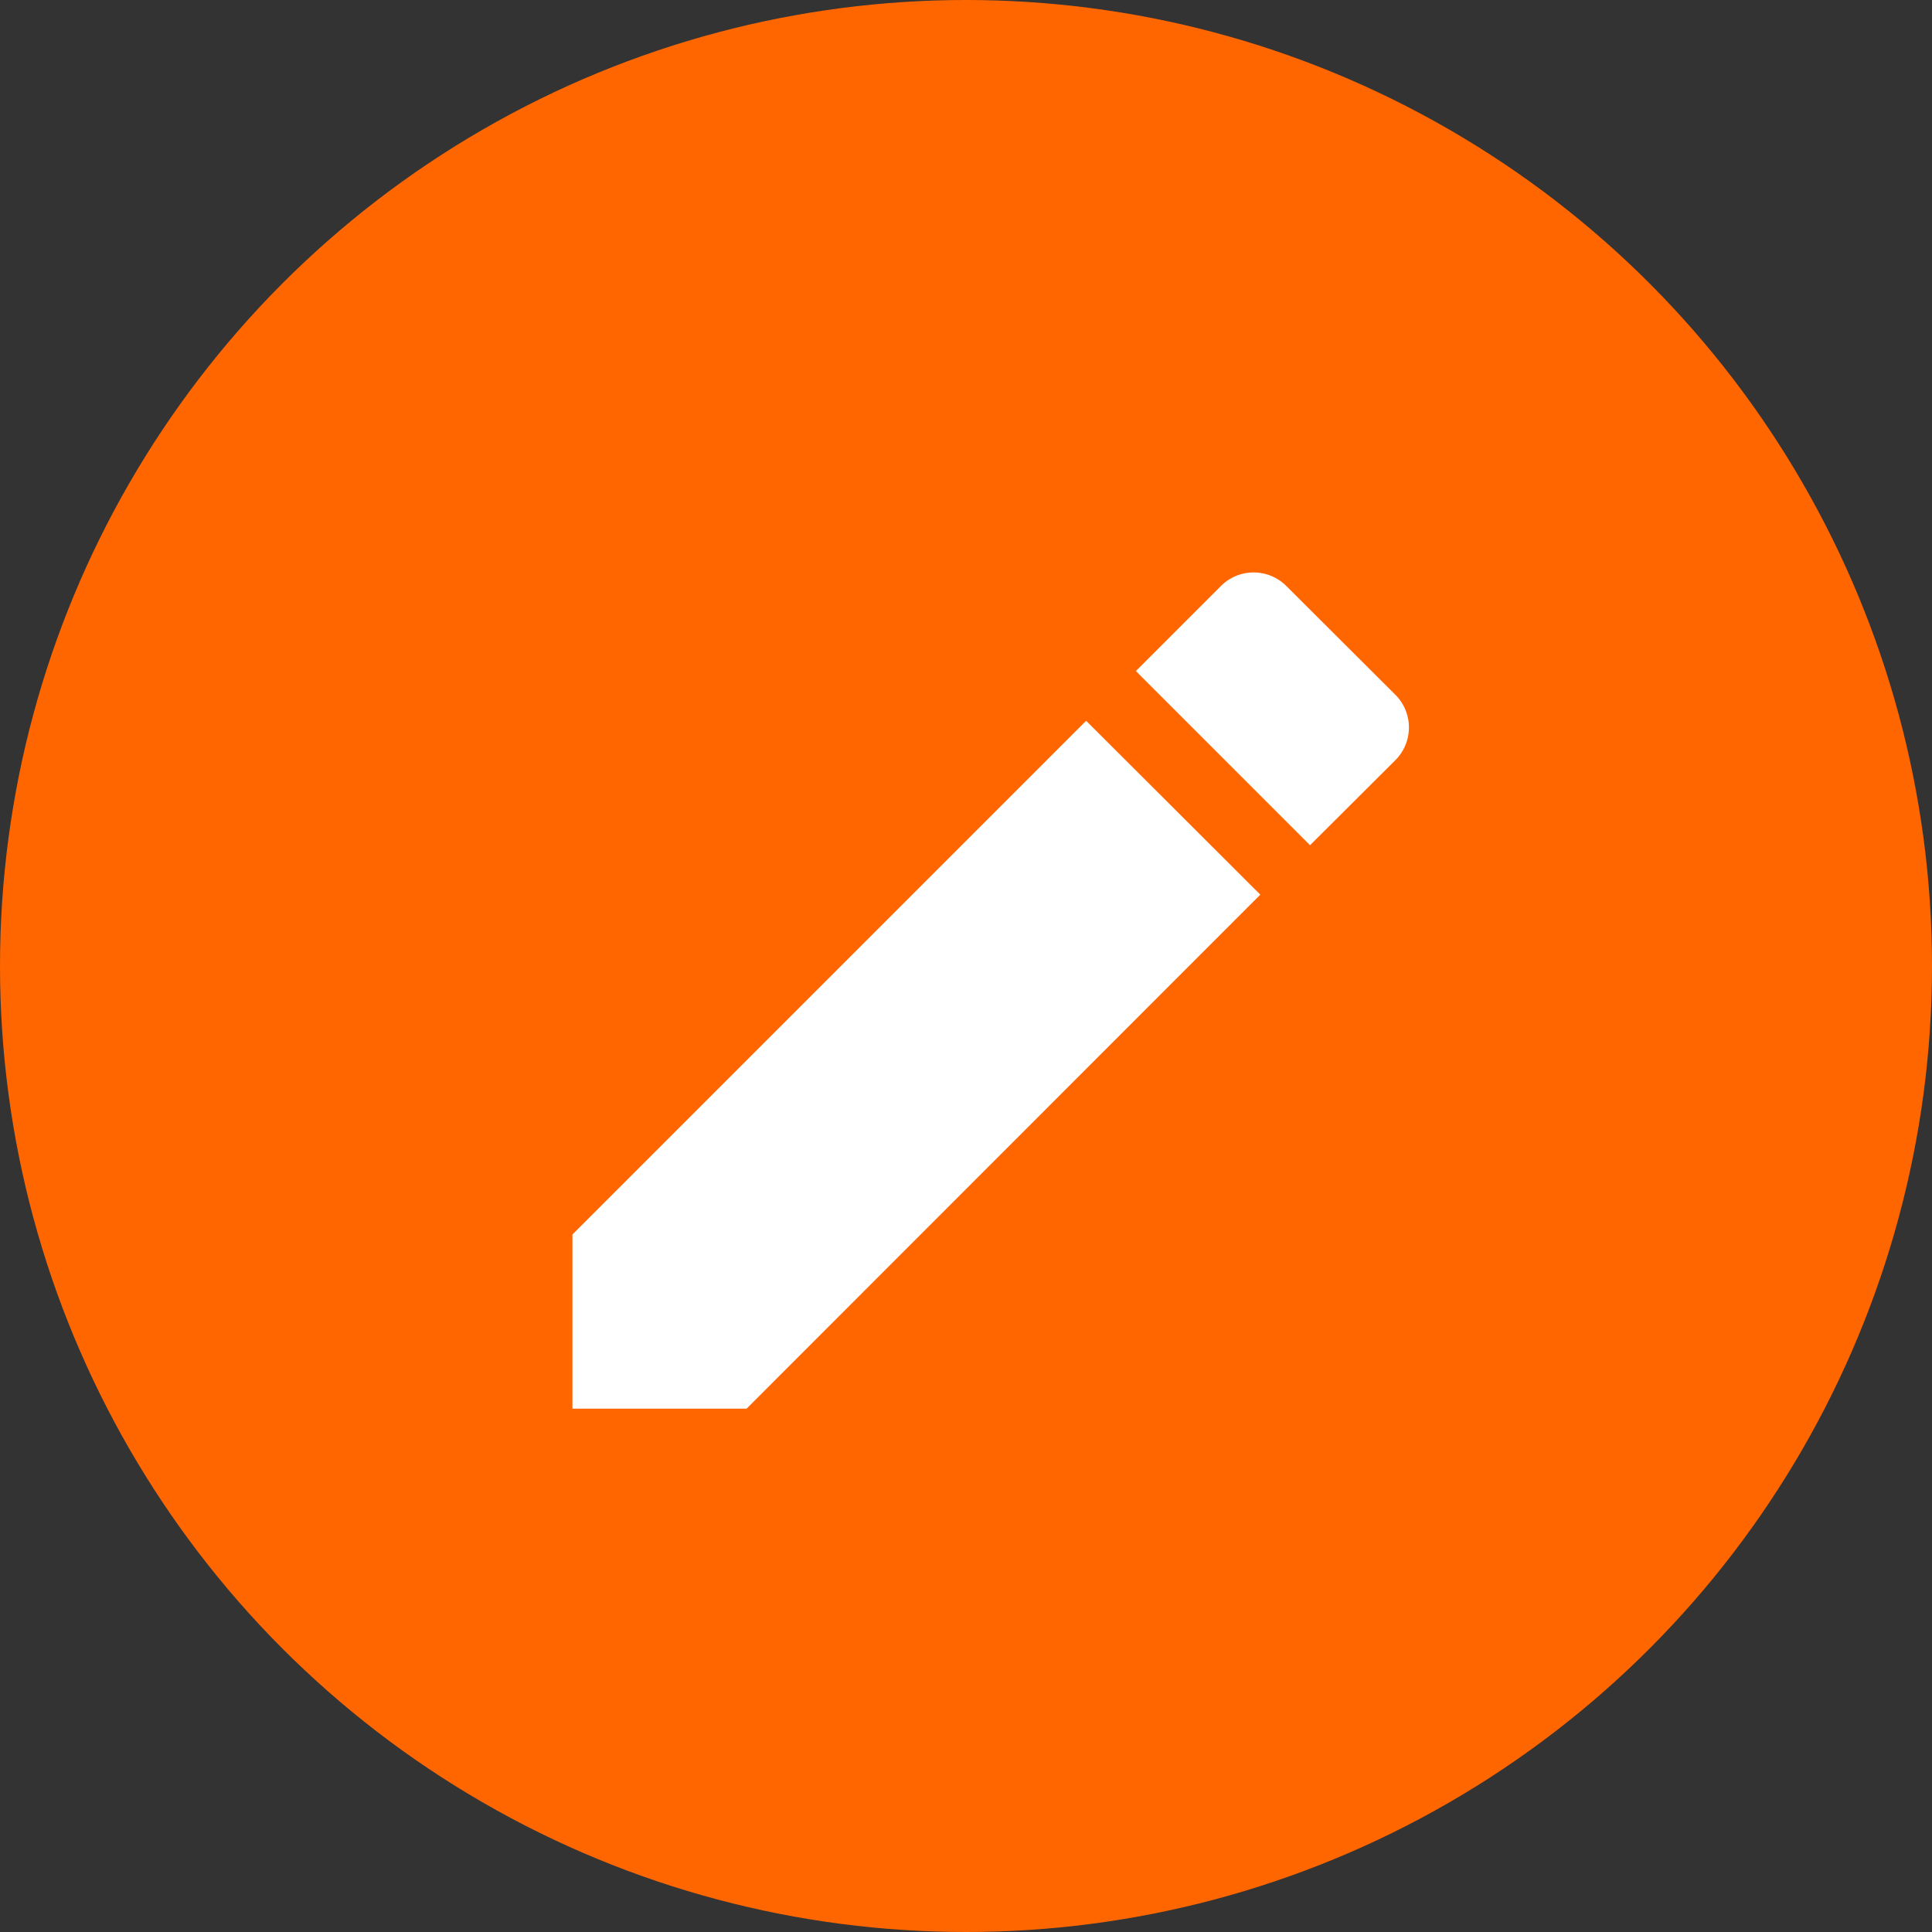
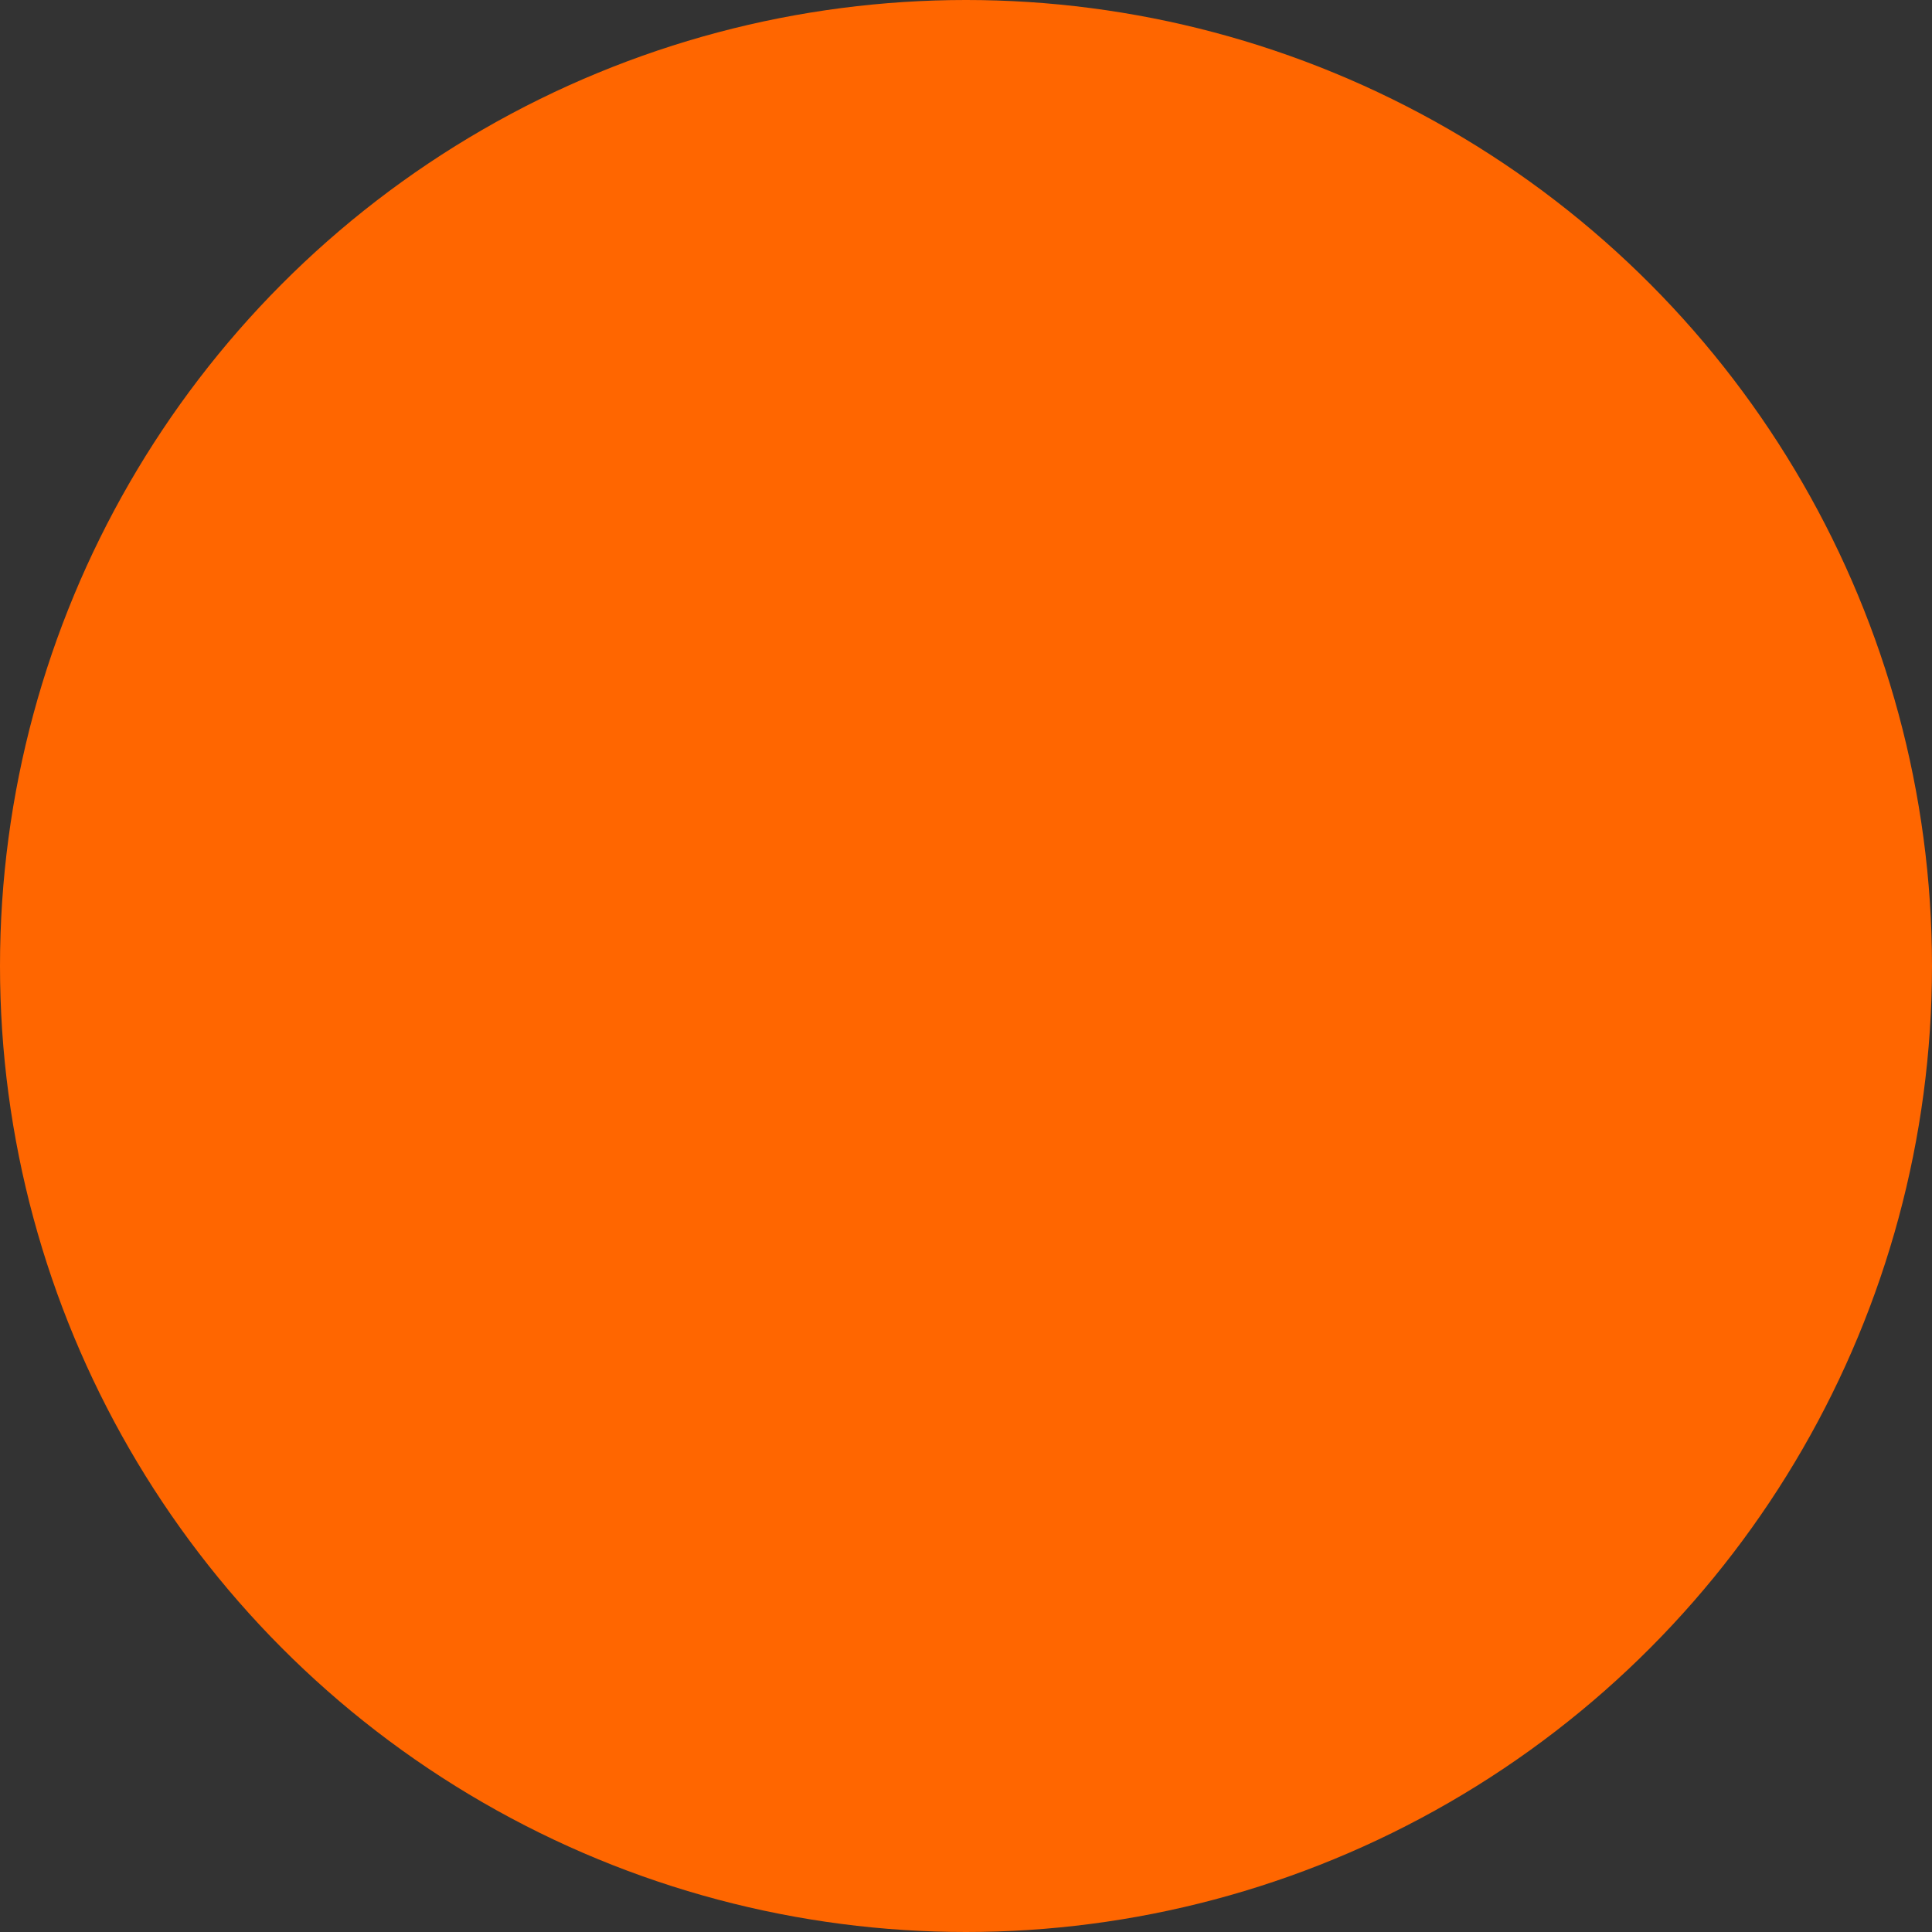
<svg xmlns="http://www.w3.org/2000/svg" width="27" height="27" viewBox="0 0 27 27">
  <rect x="0" y="0" width="27" height="27" fill="#333333" stroke="none" />
  <g transform="translate(-231 -201)">
    <circle cx="13.5" cy="13.5" r="13.5" transform="translate(231 201)" fill="#f60" />
    <g transform="translate(-3995.501 -191.5)">
-       <path d="M3,12.249v2.434H5.434L12.613,7.5,10.179,5.07ZM14.5,5.621a.646.646,0,0,0,0-.915L12.977,3.187a.646.646,0,0,0-.915,0L10.874,4.375l2.434,2.434L14.5,5.621Z" transform="translate(4231.501 397.503)" fill="#fff" />
-     </g>
+       </g>
  </g>
</svg>